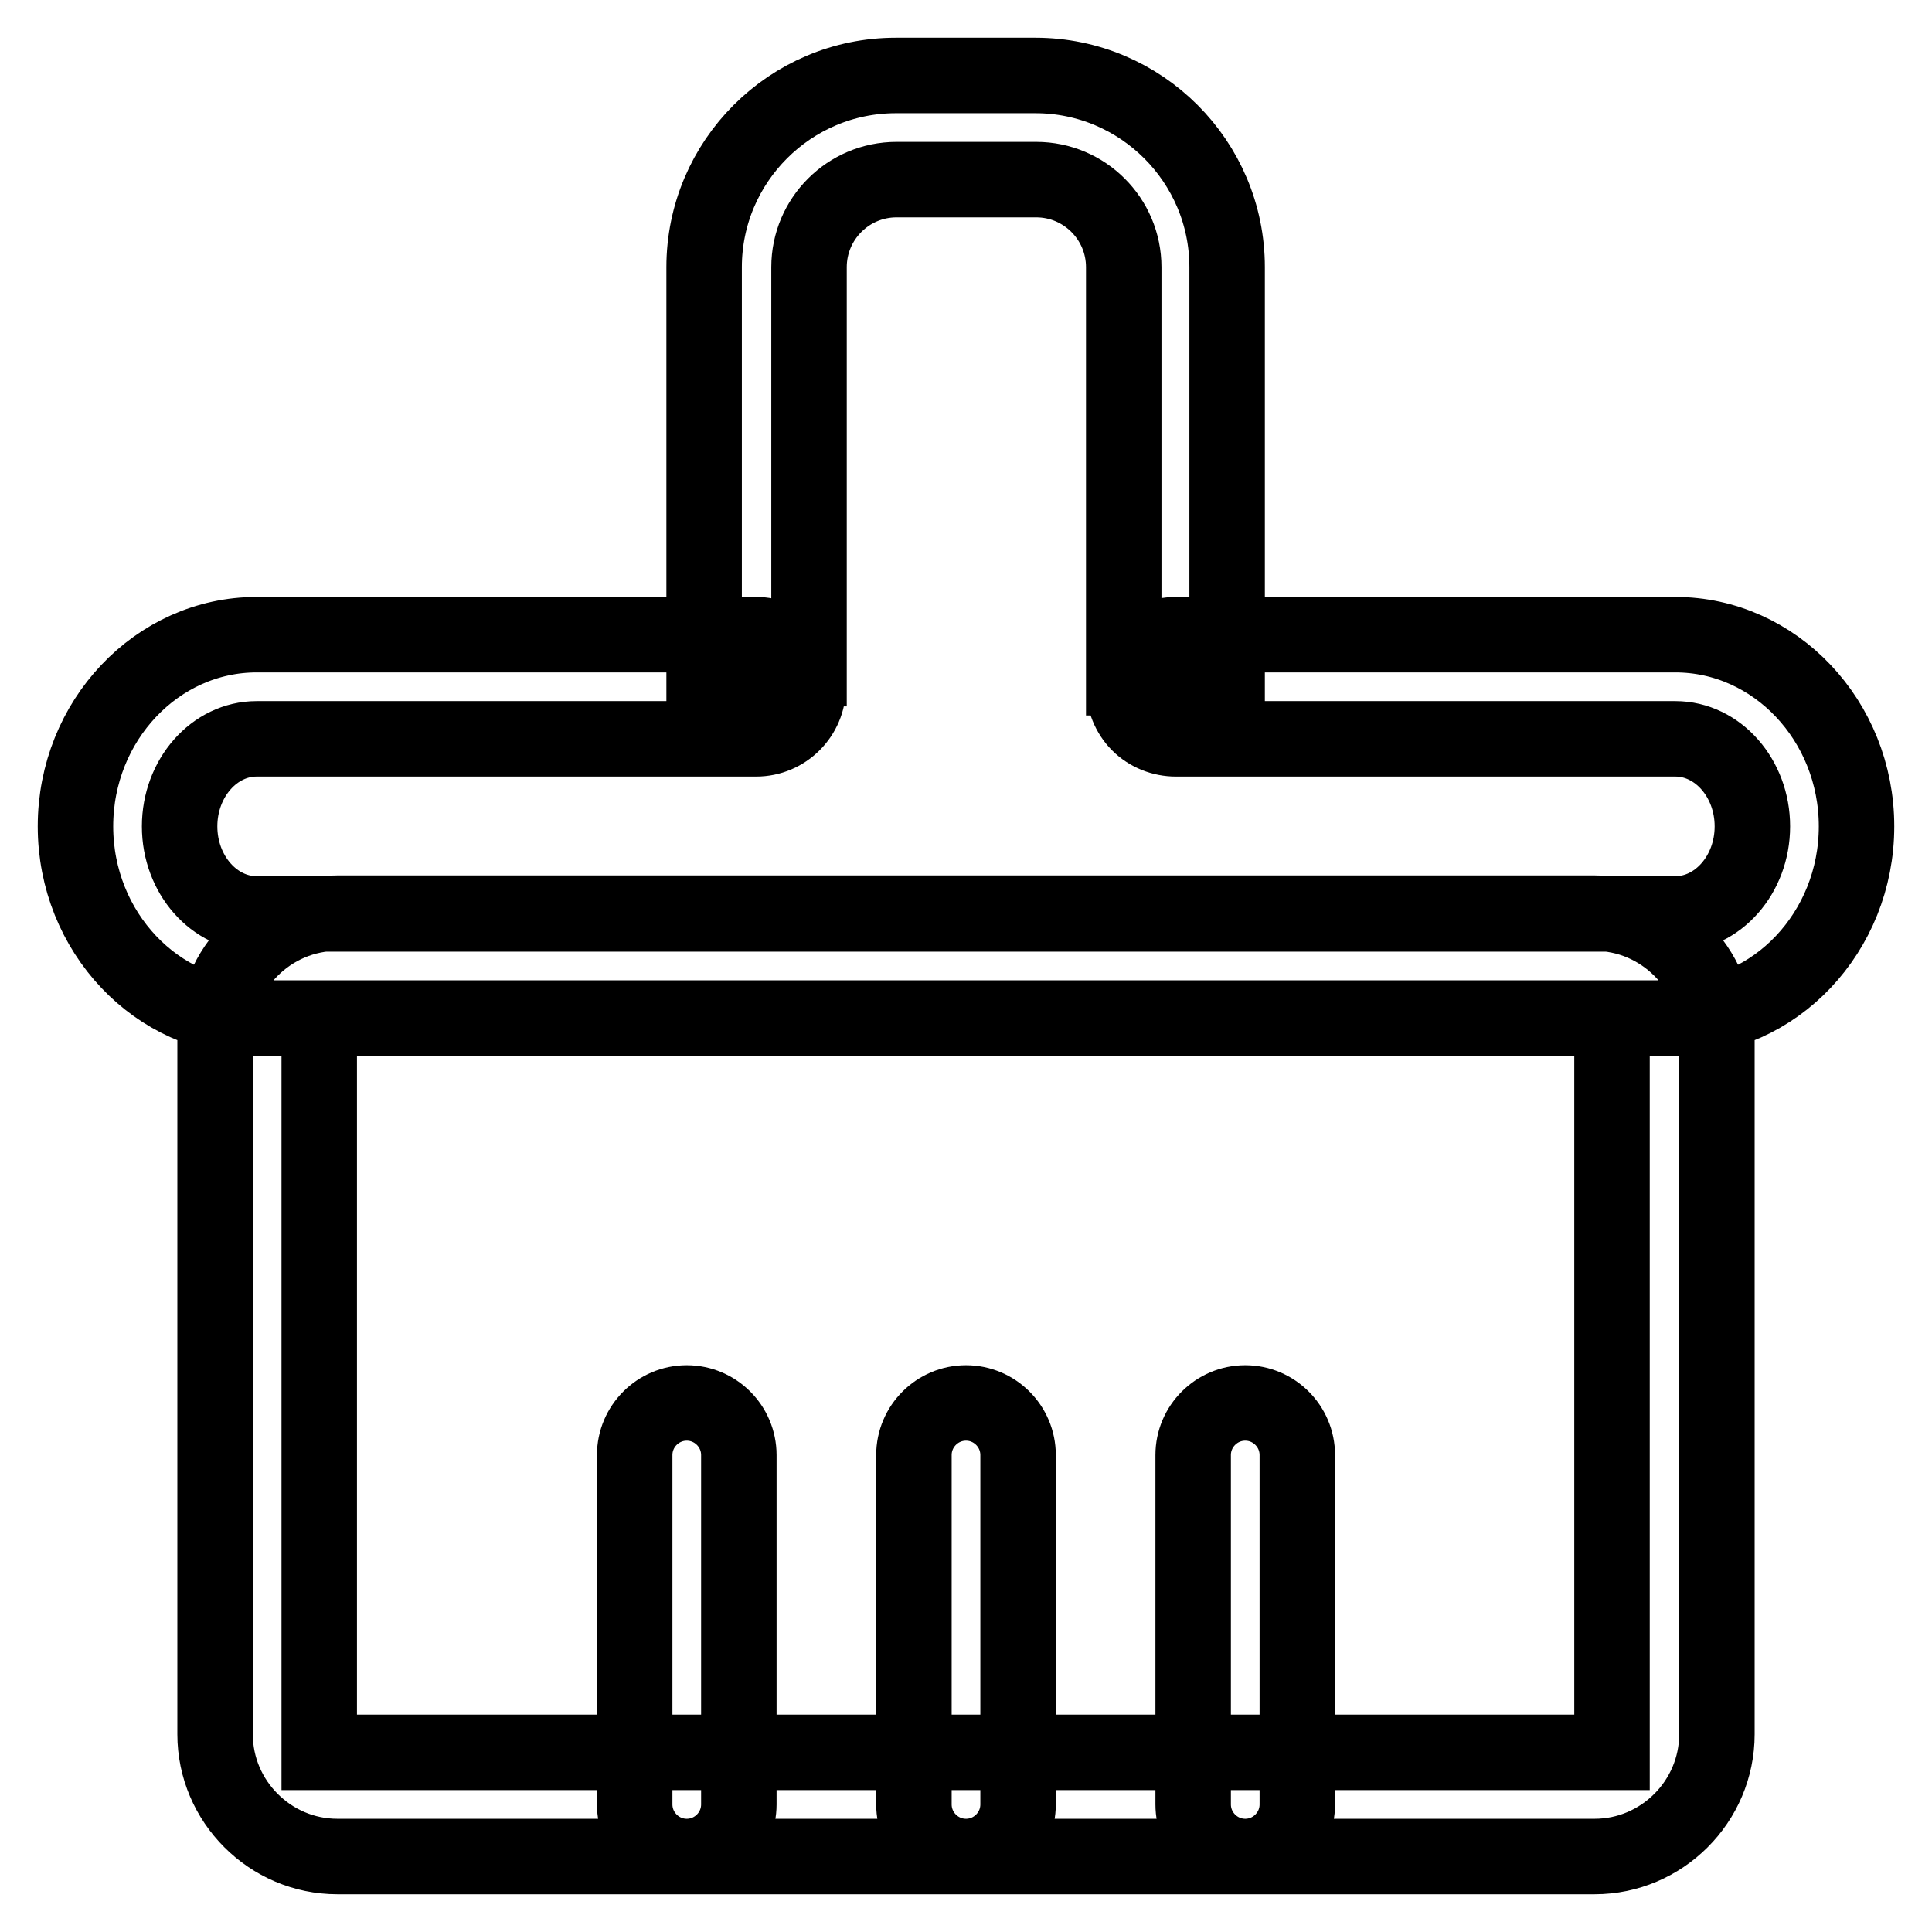
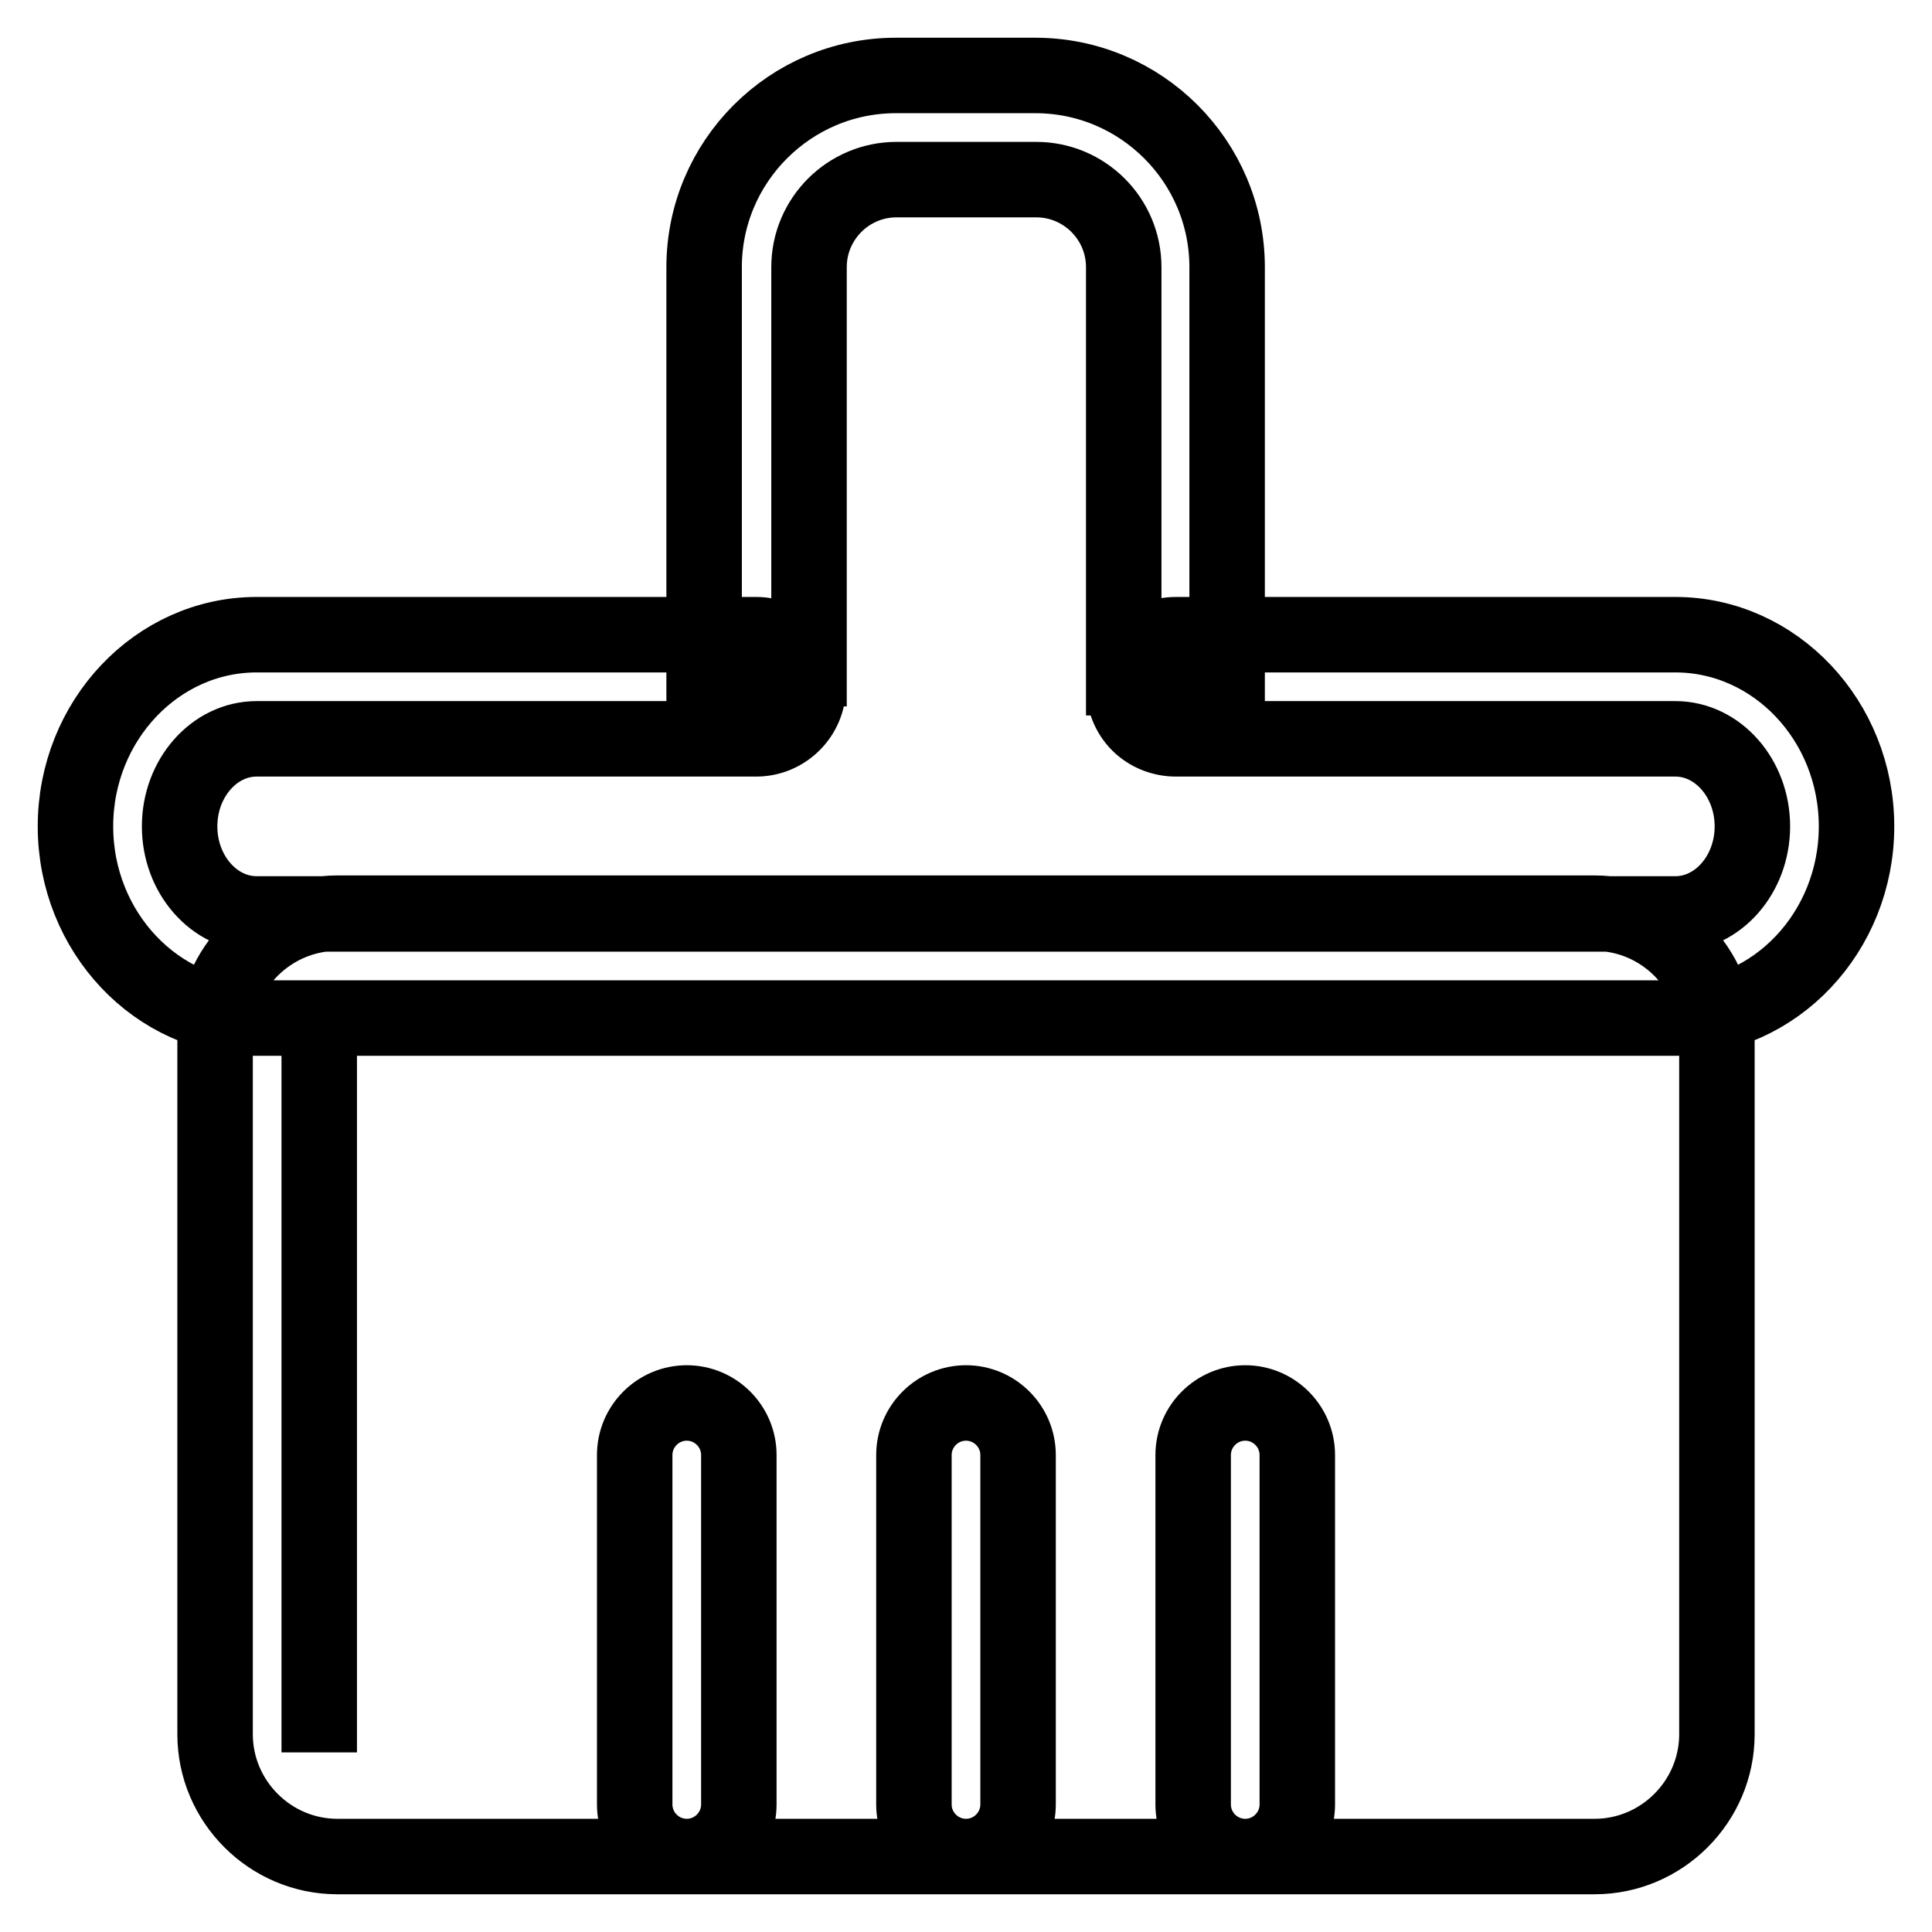
<svg xmlns="http://www.w3.org/2000/svg" version="1.1" x="0px" y="0px" viewBox="0 0 256 256" enable-background="new 0 0 256 256" xml:space="preserve">
  <g>
-     <path stroke-width="10" fill-opacity="0" stroke="#000000" d="M44.7,246c-8.9,0-16.2-7.3-16.2-16.2v-92.6c0-8.9,7.3-16.2,16.2-16.2h166.6c8.9,0,16.2,7.3,16.2,16.2v92.6 c0,8.9-7.3,16.2-16.2,16.2H44.7z M42.3,232.2h171.3v-97.3H42.3V232.2z M128,246c-3.8,0-6.9-3.1-6.9-6.9v-46.3 c0-3.8,3.1-6.9,6.9-6.9c3.8,0,6.9,3.1,6.9,6.9v46.3C134.9,242.9,131.8,246,128,246z M165,246c-3.8,0-6.9-3.1-6.9-6.9v-46.3 c0-3.8,3.1-6.9,6.9-6.9s6.9,3.1,6.9,6.9v46.3C171.9,242.9,168.8,246,165,246L165,246L165,246z M91,246c-3.8,0-6.9-3.1-6.9-6.9 v-46.3c0-3.8,3.1-6.9,6.9-6.9s6.9,3.1,6.9,6.9v46.3C97.9,242.9,94.8,246,91,246L91,246z M34,134.9c-13.2,0-24-11.4-24-25.4 s10.8-25.4,24-25.4h66.2c3.8,0,6.9,3.1,6.9,6.9c0,3.8-3.1,6.9-6.9,6.9H34c-5.6,0-10.2,5.2-10.2,11.6c0,6.4,4.6,11.6,10.2,11.6h188 c5.6,0,10.2-5.2,10.2-11.6c0-6.4-4.6-11.6-10.2-11.6h-66.2c-1.8,0-3.6-0.7-4.9-2c-1.3-1.3-2-3.1-2-4.9c0-3.8,3.1-6.9,6.9-6.9H222 c13.2,0,24,11.4,24,25.4c0,14-10.8,25.4-24,25.4H34z M148.9,89.8V35.4c0-6.4-5.2-11.6-11.6-11.6h-18.5c-6.4,0-11.6,5.2-11.6,11.6 v53.2H93.3V35.4c0-14,11.4-25.4,25.4-25.4h18.5c14,0,25.4,11.4,25.4,25.4v54.4H148.9L148.9,89.8z" />
+     <path stroke-width="10" fill-opacity="0" stroke="#000000" d="M44.7,246c-8.9,0-16.2-7.3-16.2-16.2v-92.6c0-8.9,7.3-16.2,16.2-16.2h166.6c8.9,0,16.2,7.3,16.2,16.2v92.6 c0,8.9-7.3,16.2-16.2,16.2H44.7z M42.3,232.2v-97.3H42.3V232.2z M128,246c-3.8,0-6.9-3.1-6.9-6.9v-46.3 c0-3.8,3.1-6.9,6.9-6.9c3.8,0,6.9,3.1,6.9,6.9v46.3C134.9,242.9,131.8,246,128,246z M165,246c-3.8,0-6.9-3.1-6.9-6.9v-46.3 c0-3.8,3.1-6.9,6.9-6.9s6.9,3.1,6.9,6.9v46.3C171.9,242.9,168.8,246,165,246L165,246L165,246z M91,246c-3.8,0-6.9-3.1-6.9-6.9 v-46.3c0-3.8,3.1-6.9,6.9-6.9s6.9,3.1,6.9,6.9v46.3C97.9,242.9,94.8,246,91,246L91,246z M34,134.9c-13.2,0-24-11.4-24-25.4 s10.8-25.4,24-25.4h66.2c3.8,0,6.9,3.1,6.9,6.9c0,3.8-3.1,6.9-6.9,6.9H34c-5.6,0-10.2,5.2-10.2,11.6c0,6.4,4.6,11.6,10.2,11.6h188 c5.6,0,10.2-5.2,10.2-11.6c0-6.4-4.6-11.6-10.2-11.6h-66.2c-1.8,0-3.6-0.7-4.9-2c-1.3-1.3-2-3.1-2-4.9c0-3.8,3.1-6.9,6.9-6.9H222 c13.2,0,24,11.4,24,25.4c0,14-10.8,25.4-24,25.4H34z M148.9,89.8V35.4c0-6.4-5.2-11.6-11.6-11.6h-18.5c-6.4,0-11.6,5.2-11.6,11.6 v53.2H93.3V35.4c0-14,11.4-25.4,25.4-25.4h18.5c14,0,25.4,11.4,25.4,25.4v54.4H148.9L148.9,89.8z" />
  </g>
</svg>